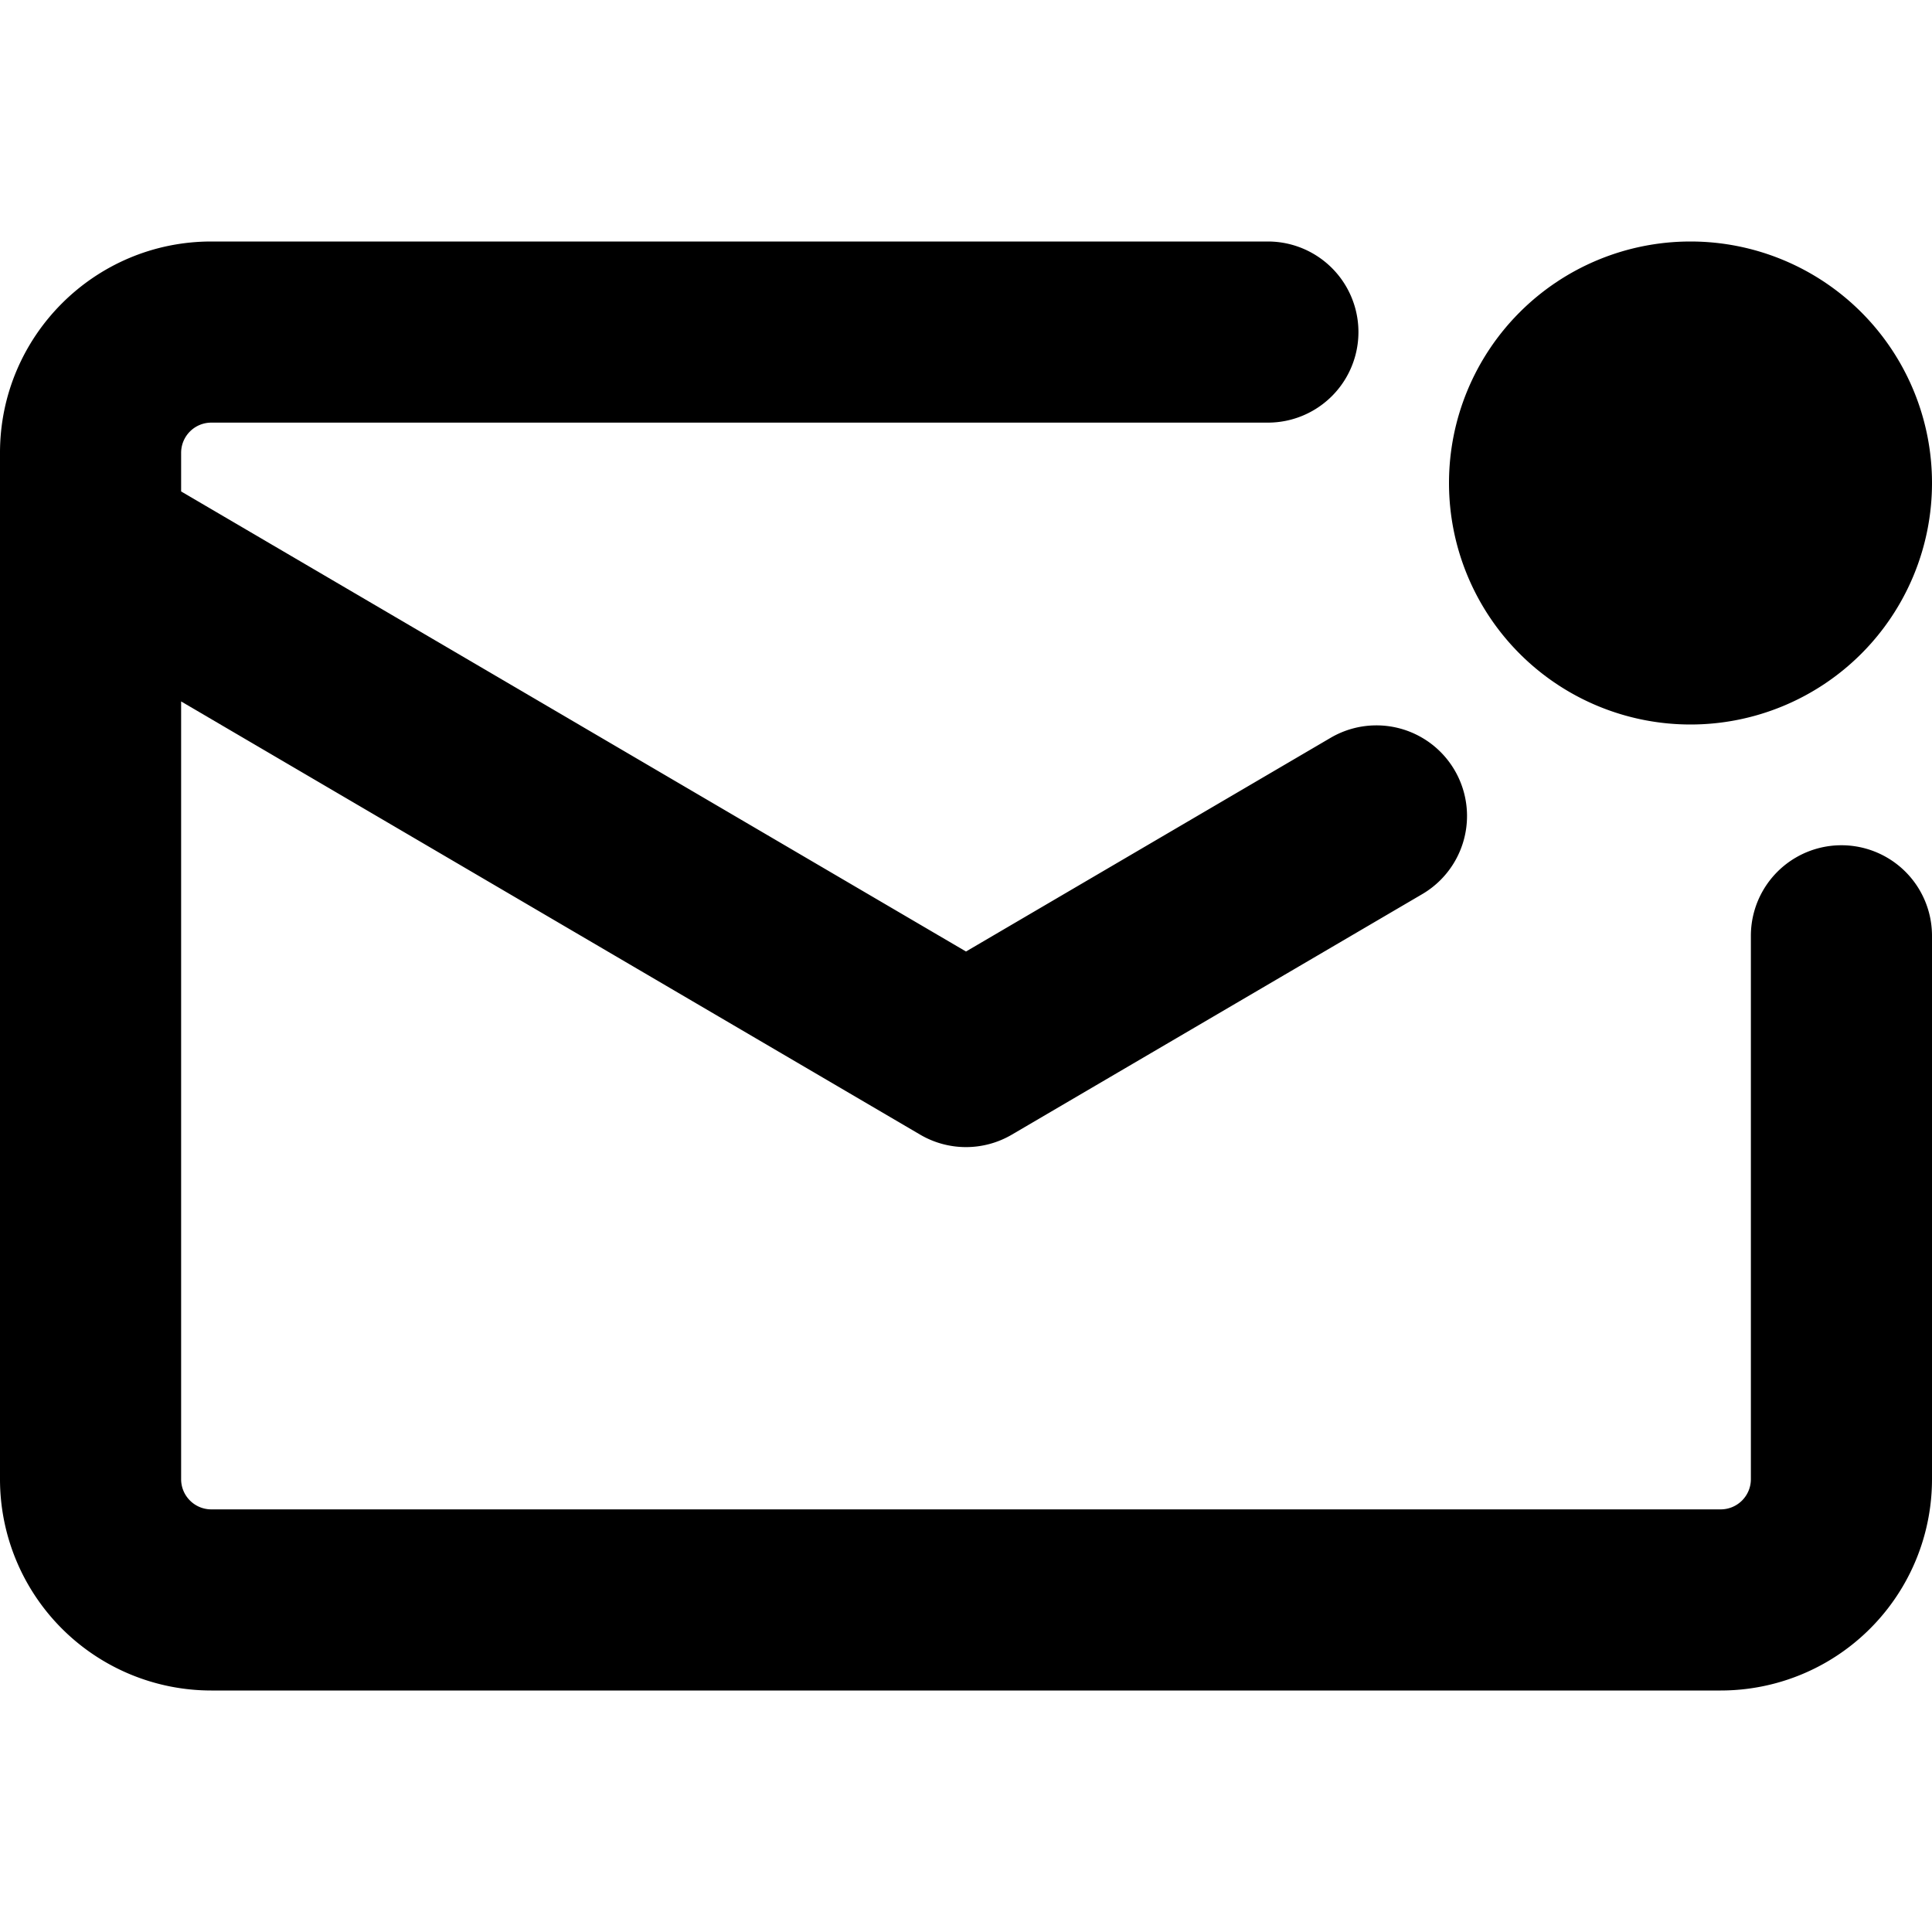
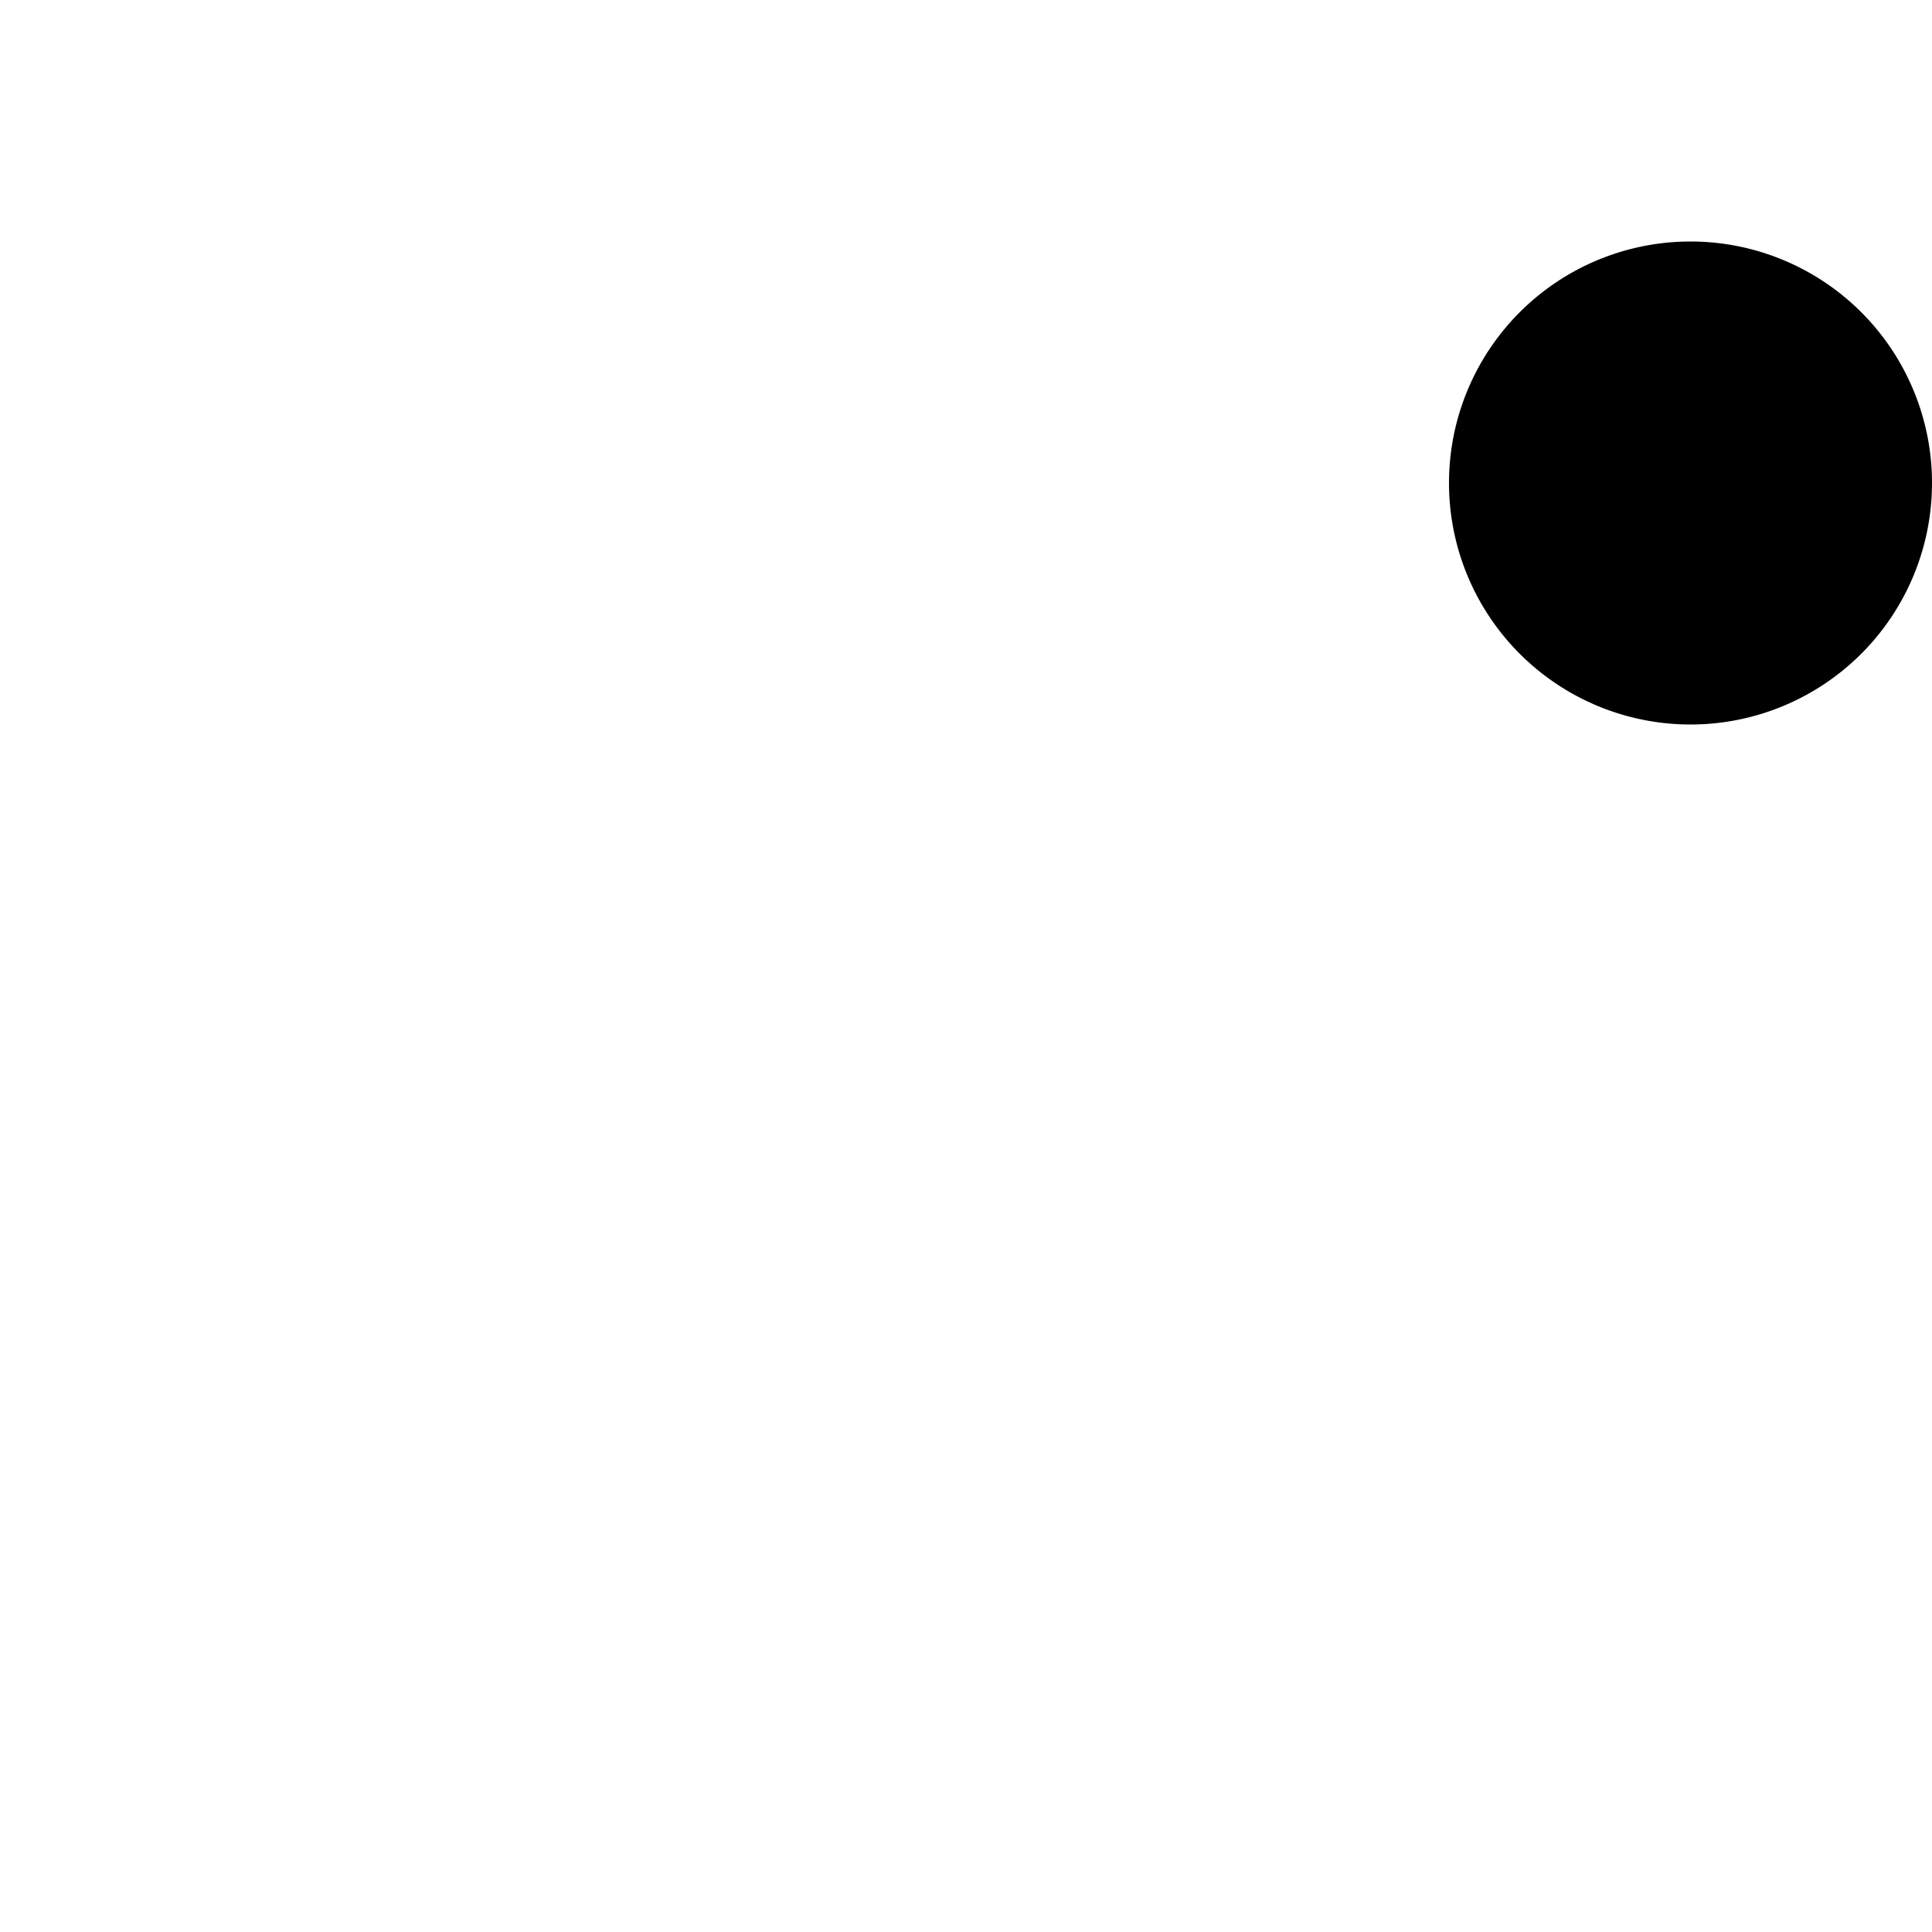
<svg xmlns="http://www.w3.org/2000/svg" width="16" height="16" viewBox="0 0 16 16">
-   <path d="M10.5 3.5H1.75a.25.25 0 0 0-.25.25v.32L8 7.88l3.02-1.77a.75.75 0 0 1 .758 1.295L8.379 9.397a.75.75 0 0 1-.758 0L1.5 5.809v6.441c0 .138.112.25.25.25h12.5a.25.25 0 0 0 .25-.25v-4.5a.75.75 0 0 1 1.5 0v4.5A1.75 1.75 0 0 1 14.25 14H1.75A1.75 1.75 0 0 1 0 12.25V4.513a.75.75 0 0 1 0-.027V3.75C0 2.784.784 2 1.75 2h8.75a.75.75 0 0 1 0 1.5Z" />
  <path d="M14 6a2 2 0 1 0 0-4 2 2 0 0 0 0 4Z" />
</svg>